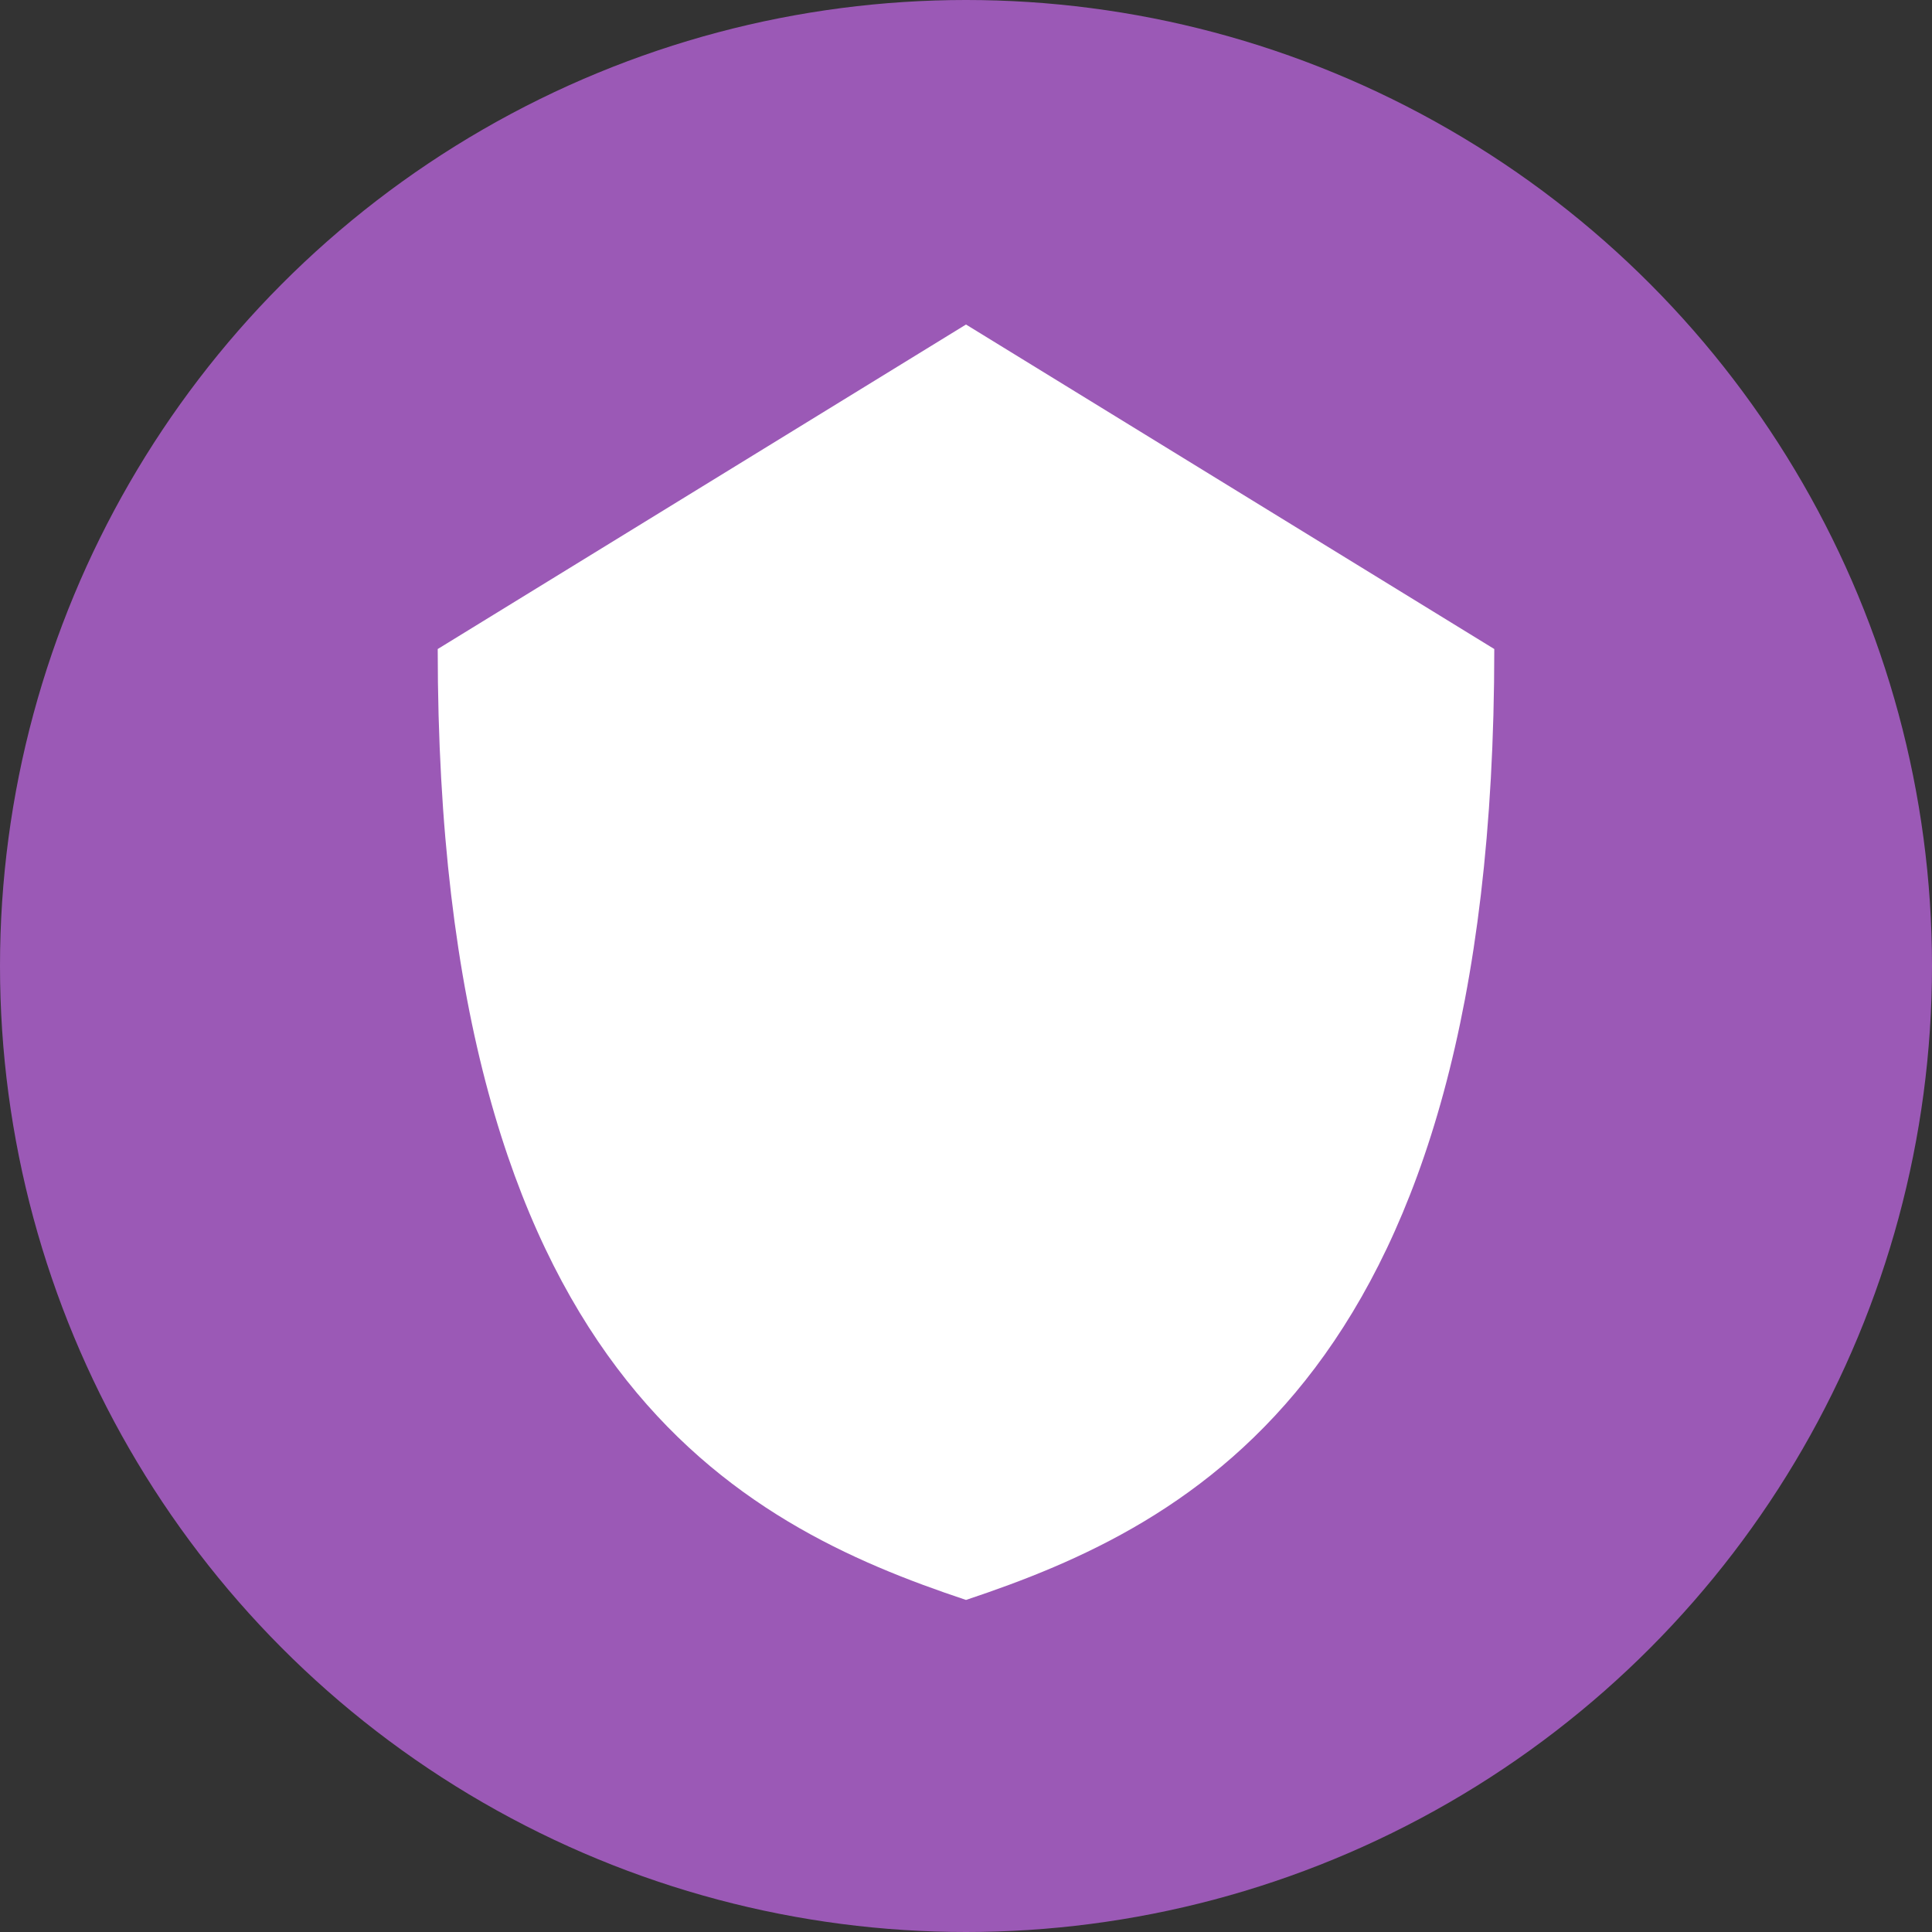
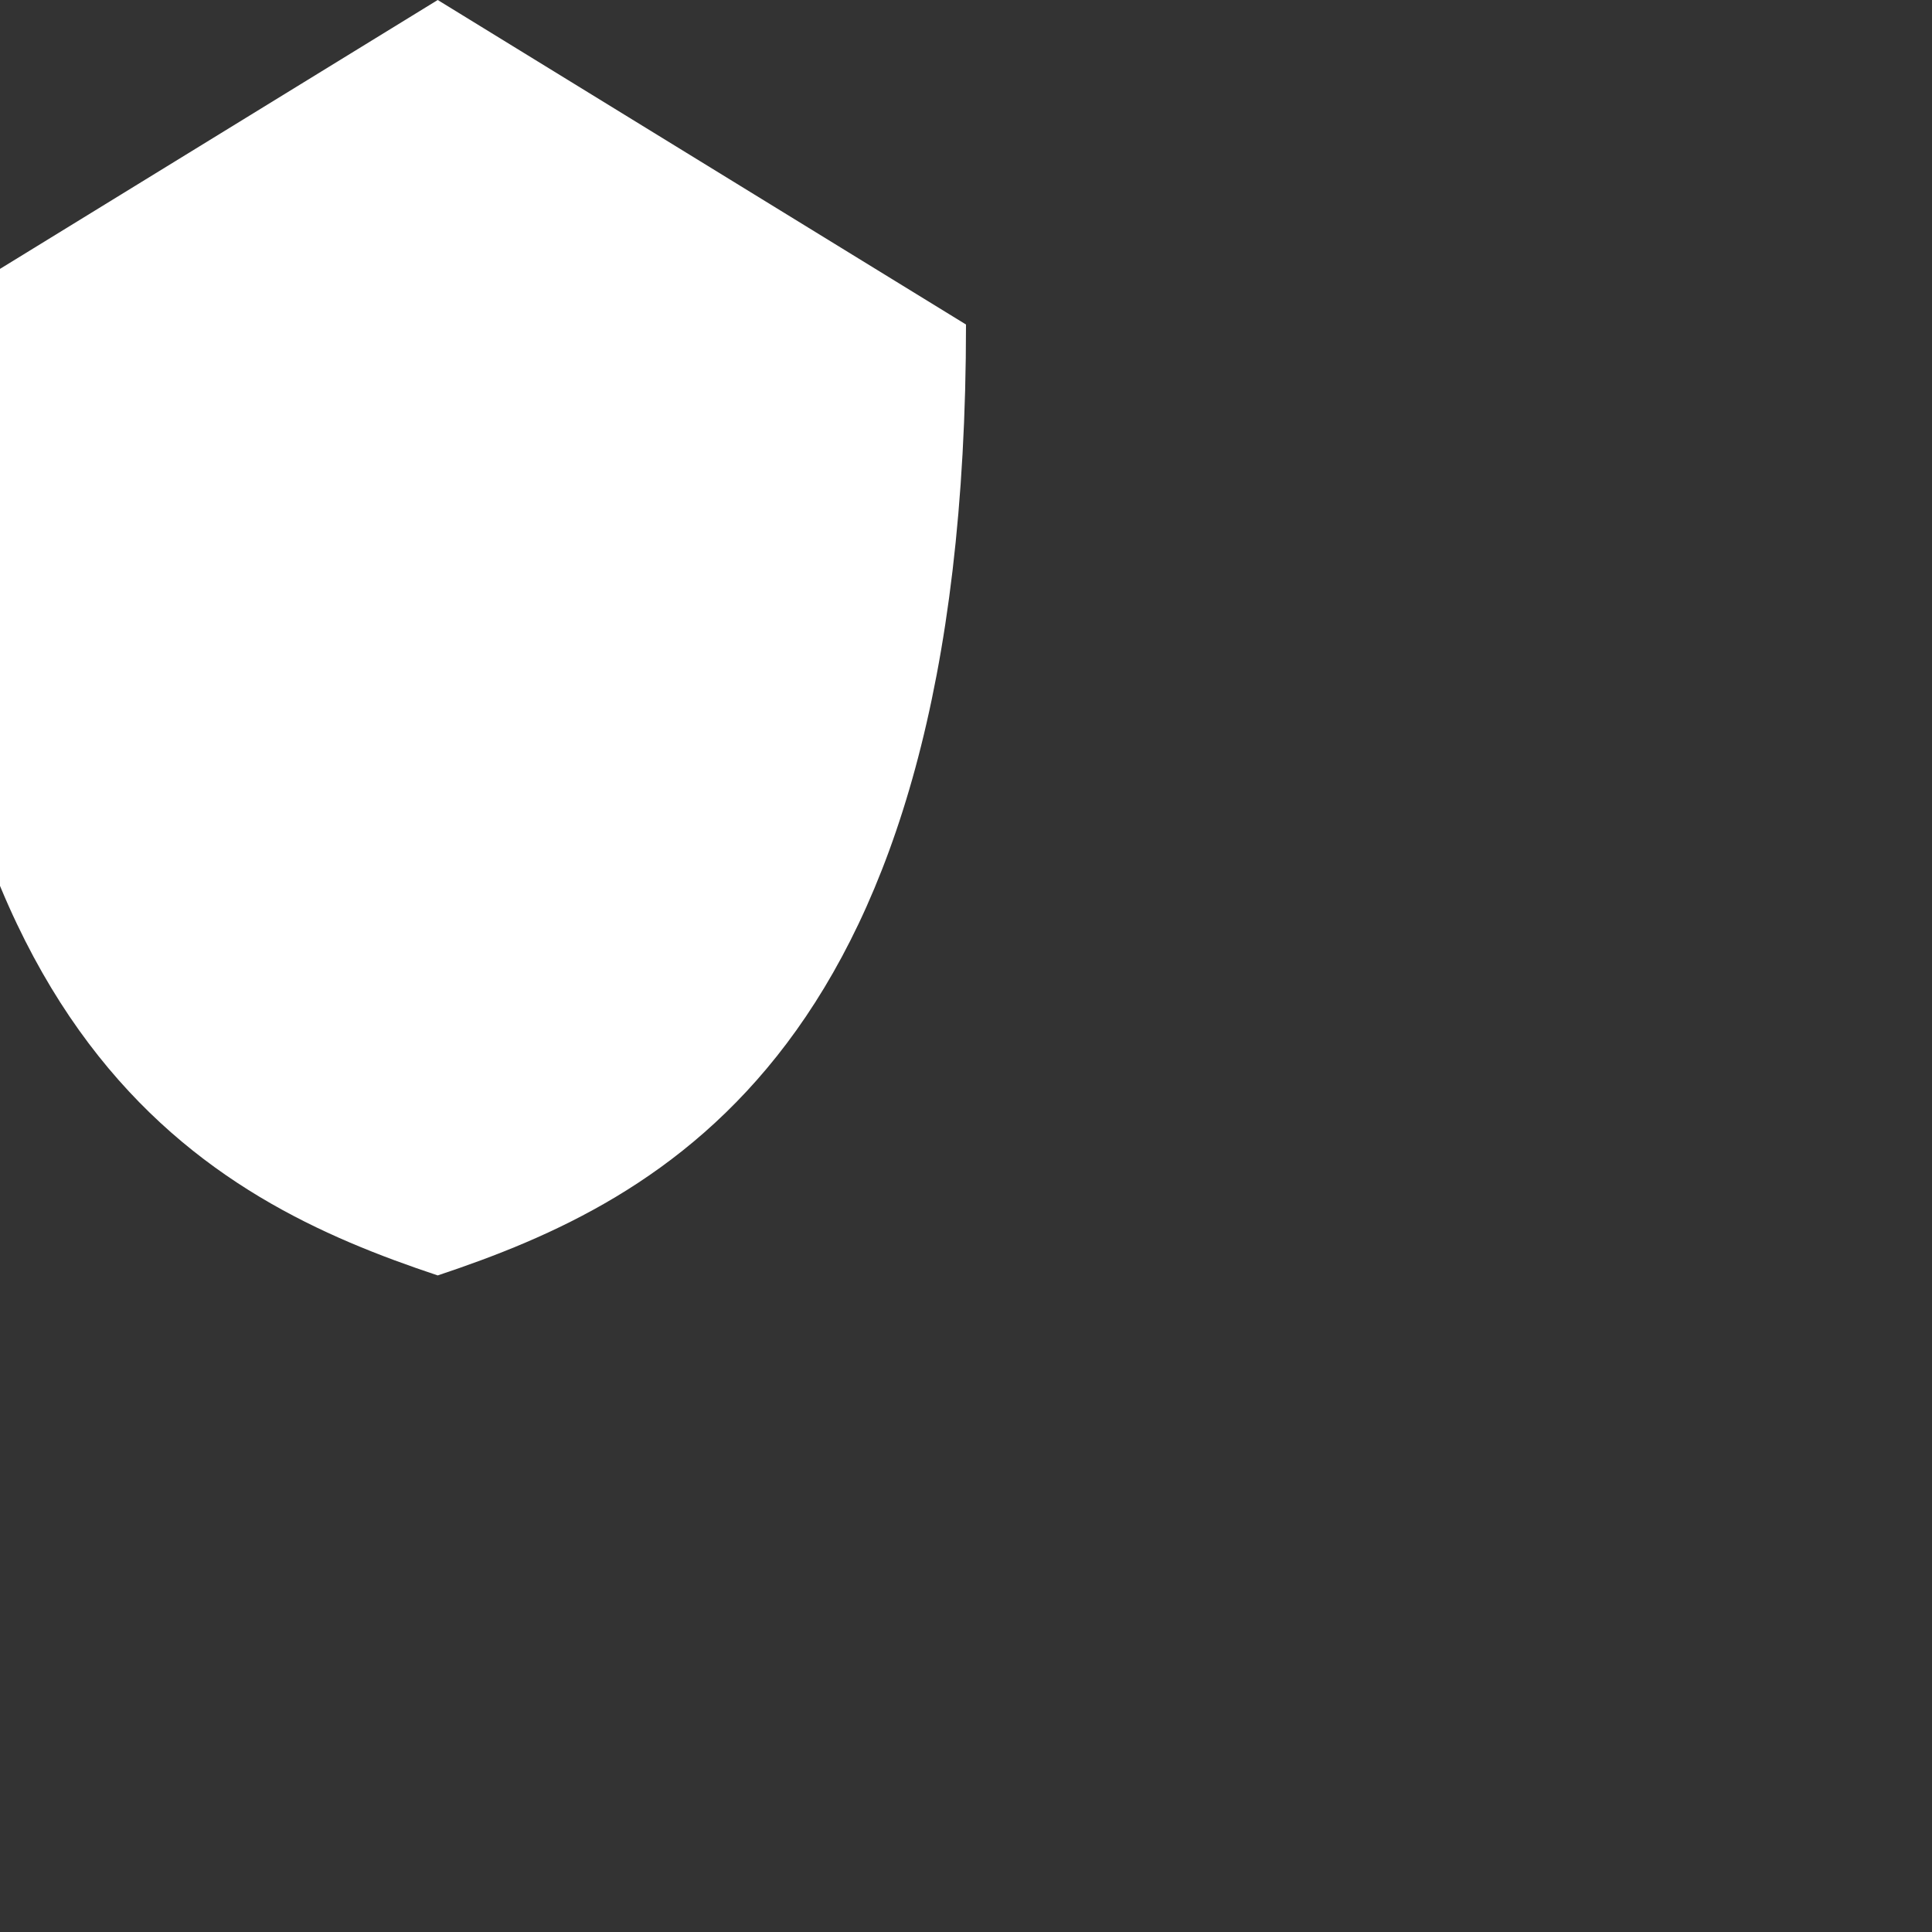
<svg xmlns="http://www.w3.org/2000/svg" viewBox="0 0 512 512">
  <rect x="0" y="0" width="512" height="512" fill="#333333" stroke="none" />
-   <circle cx="256" cy="256" r="256" fill="#9b59b6" />
-   <path d="M256 86l140 86c0 192-80 232-140 252-60-20-140-60-140-252l140-86z" fill="#ffffff" />
+   <path d="M256 86c0 192-80 232-140 252-60-20-140-60-140-252l140-86z" fill="#ffffff" />
</svg>